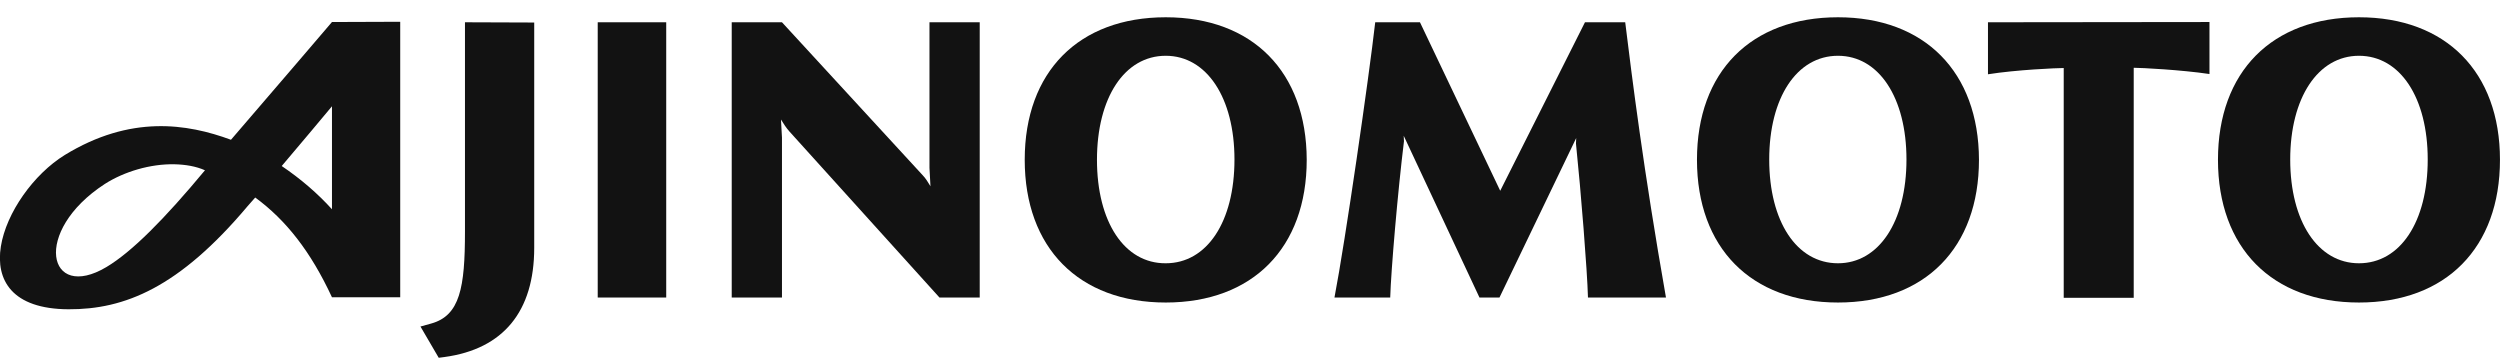
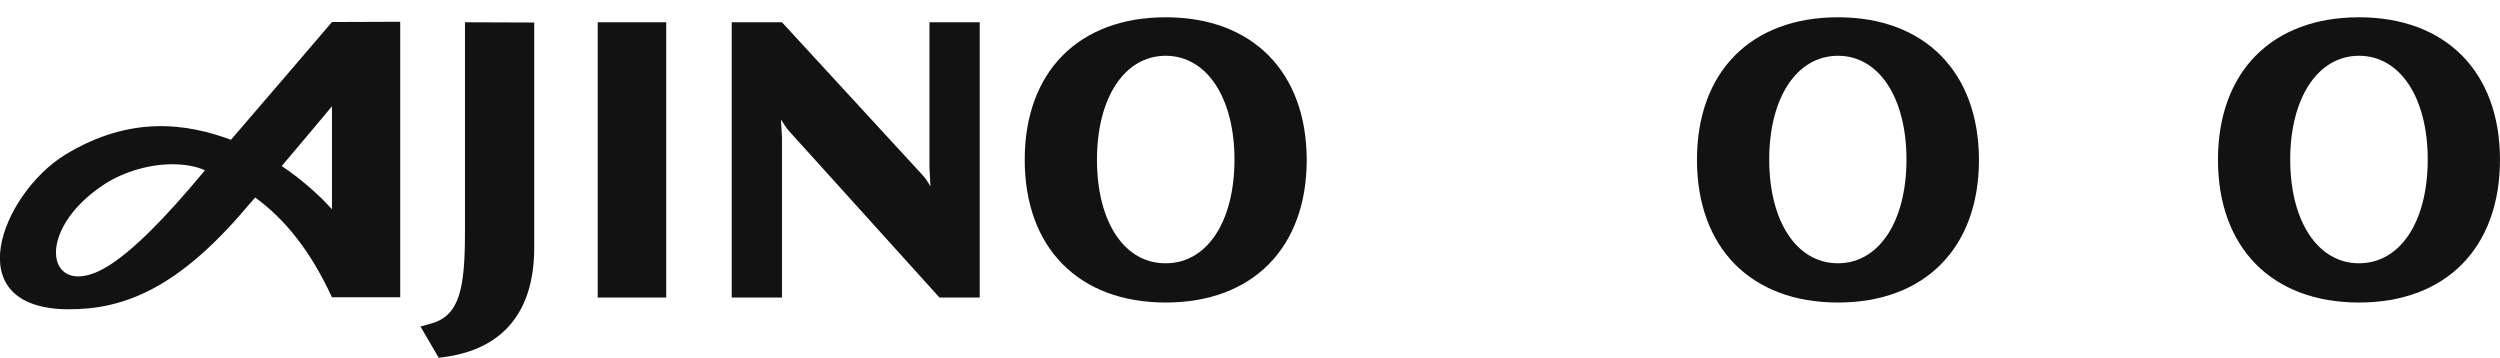
<svg xmlns="http://www.w3.org/2000/svg" xmlns:ns1="http://sodipodi.sourceforge.net/DTD/sodipodi-0.dtd" xmlns:ns2="http://www.inkscape.org/namespaces/inkscape" version="1.1" id="svg2" x="0px" y="0px" viewBox="0 0 1000 143" style="enable-background:new 0 0 1000 143;" xml:space="preserve">
  <style type="text/css">
	.st0{fill:#121212;}
</style>
  <ns1:namedview bordercolor="#666666" borderopacity="1" gridtolerance="10" guidetolerance="10" id="namedview30" ns2:current-layer="g870" ns2:cx="549.52099" ns2:cy="412.4523" ns2:document-rotation="0" ns2:pageopacity="0" ns2:pageshadow="2" ns2:window-height="705" ns2:window-maximized="1" ns2:window-width="1366" ns2:window-x="-8" ns2:window-y="-8" ns2:zoom="0.5" objecttolerance="10" pagecolor="#ffffff" showgrid="false">
	</ns1:namedview>
  <g id="g870" transform="translate(-115.212,125.11)">
    <g id="g1258">
      <path id="path1241" class="st0" d="M301.2-116.2v83.8c0,22.3-2,33.5-13.5,36.7l-4.3,1.2l7.3,12.5l2.3-0.3    c23.5-3.2,35.9-18.2,35.9-43.7v-90.1L301.2-116.2z" />
      <path id="path1239" class="st0" d="M354.3-6.1h27.4v-110.1h-27.4V-6.1z" />
      <path id="path1237" class="st0" d="M581.5-118.2c-34.8,0-56.4,21.8-56.4,57c0,35.2,21.6,57.1,56.4,57.1s56.4-21.9,56.4-57.1    C637.8-96.3,616.3-118.2,581.5-118.2z M581.5-102.8c16.4,0,27.5,16.8,27.5,41.5c0,24.9-11,41.5-27.5,41.5    C565-19.7,554-36.3,554-61.2C554-86,565-102.8,581.5-102.8z" />
      <path id="path1233" class="st0" d="M850.4-118.2c-34.8,0-56.4,21.8-56.4,57c0,35.2,21.6,57.1,56.4,57.1    c34.8,0,56.4-21.9,56.4-57.1C906.7-96.3,885.1-118.2,850.4-118.2z M850.4-102.8c16.4,0,27.4,16.8,27.4,41.5    c0,24.9-11.1,41.5-27.4,41.5c-16.5,0-27.5-16.7-27.5-41.5C822.9-86,833.9-102.8,850.4-102.8z" />
      <path id="path1229" class="st0" d="M1058.8-118.2c-34.8,0-56.4,21.8-56.4,57c0,35.2,21.6,57.1,56.4,57.1    c34.8,0,56.4-21.9,56.4-57.1C1115.2-96.3,1093.6-118.2,1058.8-118.2z M1058.8-102.8c16.5,0,27.5,16.8,27.5,41.5    c0,24.9-11,41.5-27.5,41.5c-16.4,0-27.5-16.7-27.5-41.5C1031.3-86,1042.4-102.8,1058.8-102.8z" />
      <path id="path1225" class="st0" d="M248-116.3c0,0-25.2,29.5-40.4,47.1c-17.6-6.5-40.2-10-66.5,6.1c-24.9,15.4-43.7,61.5,1.5,61.7    c22.4,0.1,44.2-8.6,71.7-41.3c0.8-0.9,2.2-2.5,3-3.4c12.3,9,22.2,21.6,30.7,39.9h27.3v-110.2L248-116.3z M248-82.6v41.2    c-5.6-6.2-12.4-12.1-20.1-17.3C235.6-67.8,244.2-78,248-82.6z M185-59.4c4.4,0.1,8.6,0.8,12.2,2.4c-16.2,19.5-29.2,32.6-39.4,38.7    c-23.5,14-29.9-14.2-0.7-33.2C164.9-56.5,175.4-59.6,185-59.4z" />
-       <path id="path1219" class="st0" d="M910.4-116.2v20.8c11.3-1.8,27.5-2.5,30.3-2.5v91.9h28V-98c2.8,0,18.9,0.8,30.3,2.5v-20.8    L910.4-116.2z" />
-       <path id="path1217" class="st0" d="M665.3-116.2c-2.5,22-12,87.8-16.3,110.1h22.3c0.3-10.6,3-42.2,5.5-62.5l-0.1-2.2l30.3,64.7h8    l30.7-63.8l-0.1,2.2c2,19.4,4.5,50.6,4.8,61.6h31.2c-9-51.1-13.6-88.1-16.3-110.1h-16.1l-33.9,67.4l-32.1-67.4L665.3-116.2z" />
      <path id="path4526" class="st0" d="M407.9-116.2V-6.1H428v-64l-0.4-7.2c0.9,1.5,2.2,3.5,3.4,4.8l60,66.4h16.1v-110.1h-20.1V-58    l0.4,7.4c-0.9-1.5-2-3.3-3.1-4.4L428-116.2L407.9-116.2z" />
    </g>
  </g>
</svg>